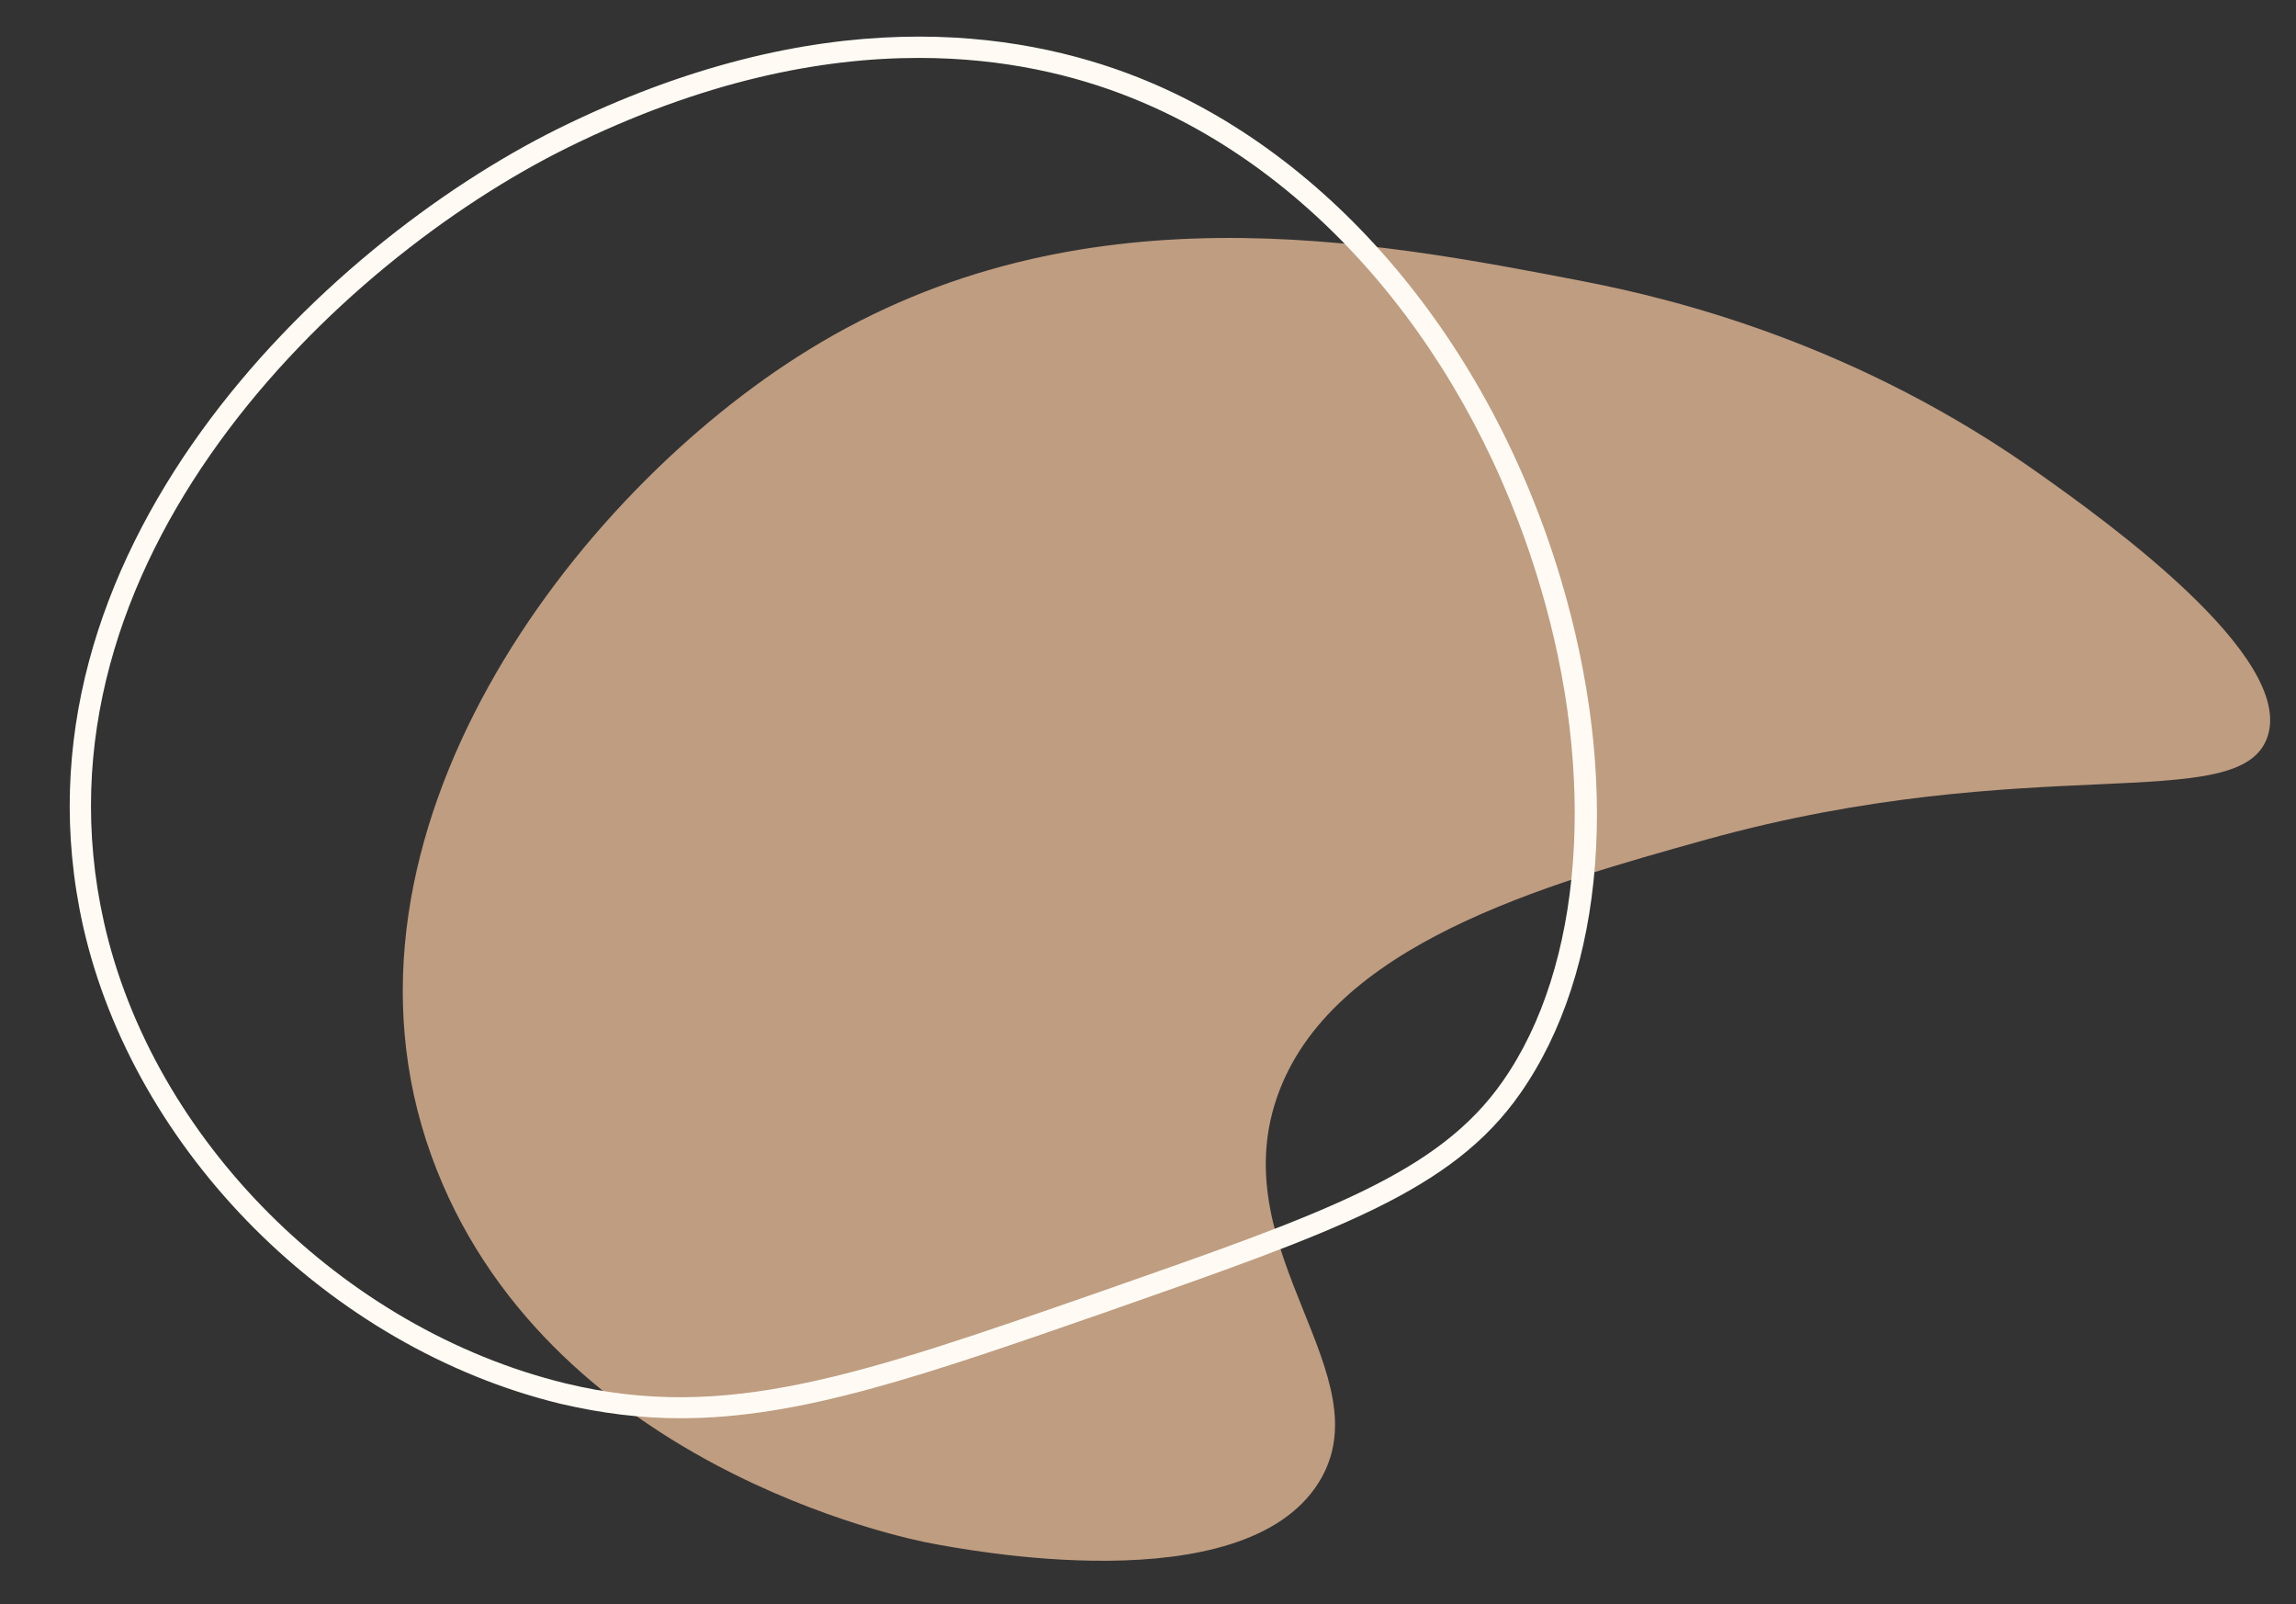
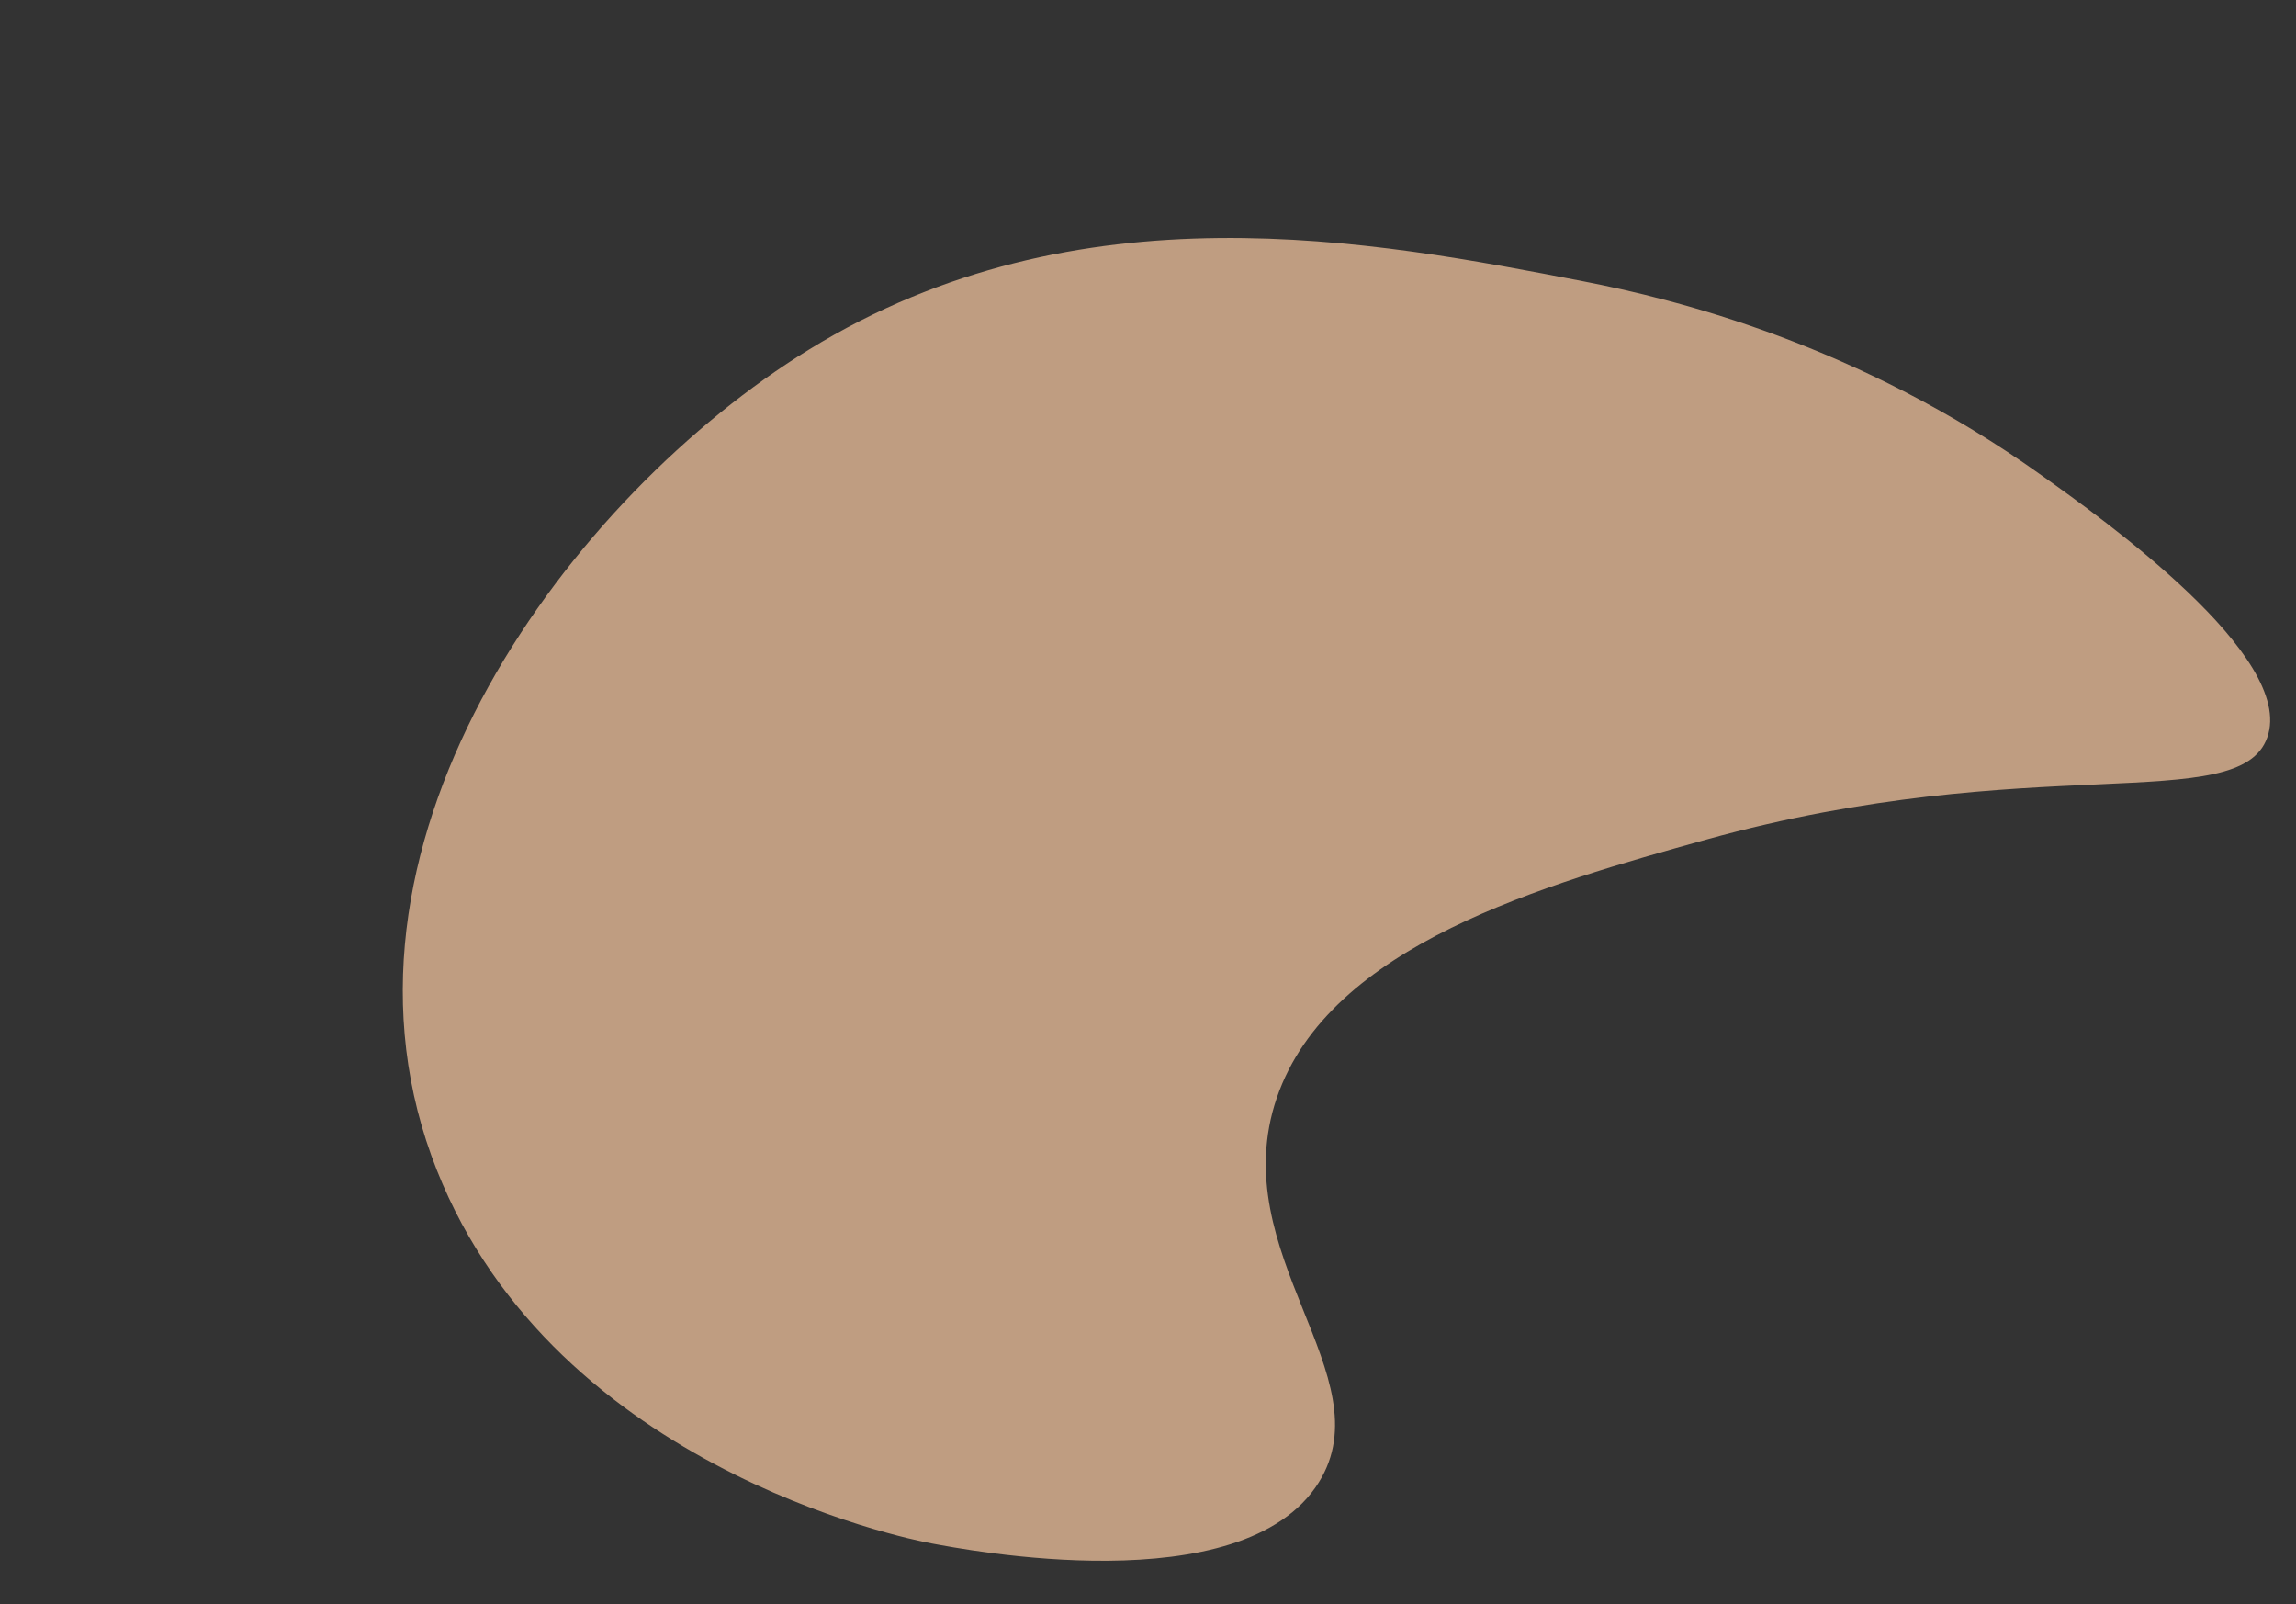
<svg xmlns="http://www.w3.org/2000/svg" fill="#000000" height="362.9" preserveAspectRatio="xMidYMid meet" version="1" viewBox="-15.8 -8.3 519.5 362.9" width="519.5" zoomAndPan="magnify">
  <rect x="-15.8" y="-8.3" width="519.5" height="362.9" fill="#333333" stroke="none" />
  <g id="change1_1">
    <path d="M342.3,55.3c-47.2-9.1-114.1-22.1-175.1,15.5C114,103.5,55.6,180.5,81.8,253.1 c25.3,70,107.6,86.7,113.1,87.7c7.1,1.3,70.5,13.8,87.7-13.8c15-24.1-21.6-51.7-9.5-87c11.9-34.7,61-48.3,97.2-58.4 c73.6-20.4,120.6-5.2,126.9-23.1c6.5-18.3-37.3-49.5-51.1-59.3C404.7,69.6,363.5,59.4,342.3,55.3z" fill="#bf9d81" />
  </g>
  <g id="change2_1">
-     <path d="M138.2,312.5c-9,0-17.9-1.1-27.3-3.3C58.8,296.5,14.5,252.1,3,201.2C-15.8,117.1,57,47.3,110.5,20.8 c59-29.1,103.9-22.4,131.2-11.6l0,0c43.7,17.3,79.5,59.7,95.6,113.3c13.6,45.4,10.2,88.9-9.1,116.5c-15.5,22.2-41.6,31.2-93.5,49.4 C193,302.9,165.4,312.5,138.2,312.5z M192.1,4.8c-22.2,0-48.9,5.2-79.5,20.3C60.4,50.9-10.5,118.8,7.7,200.2 c11,49.2,54,92.1,104.4,104.4c36.3,8.8,66.4-1.7,121-20.7c50.9-17.8,76.5-26.7,91.1-47.6c18.2-26,21.4-69,8.4-112.3 C317,71.7,282.3,30.5,239.9,13.7l0,0C227.6,8.8,211.6,4.8,192.1,4.8z" fill="#fffbf4" />
-   </g>
+     </g>
</svg>